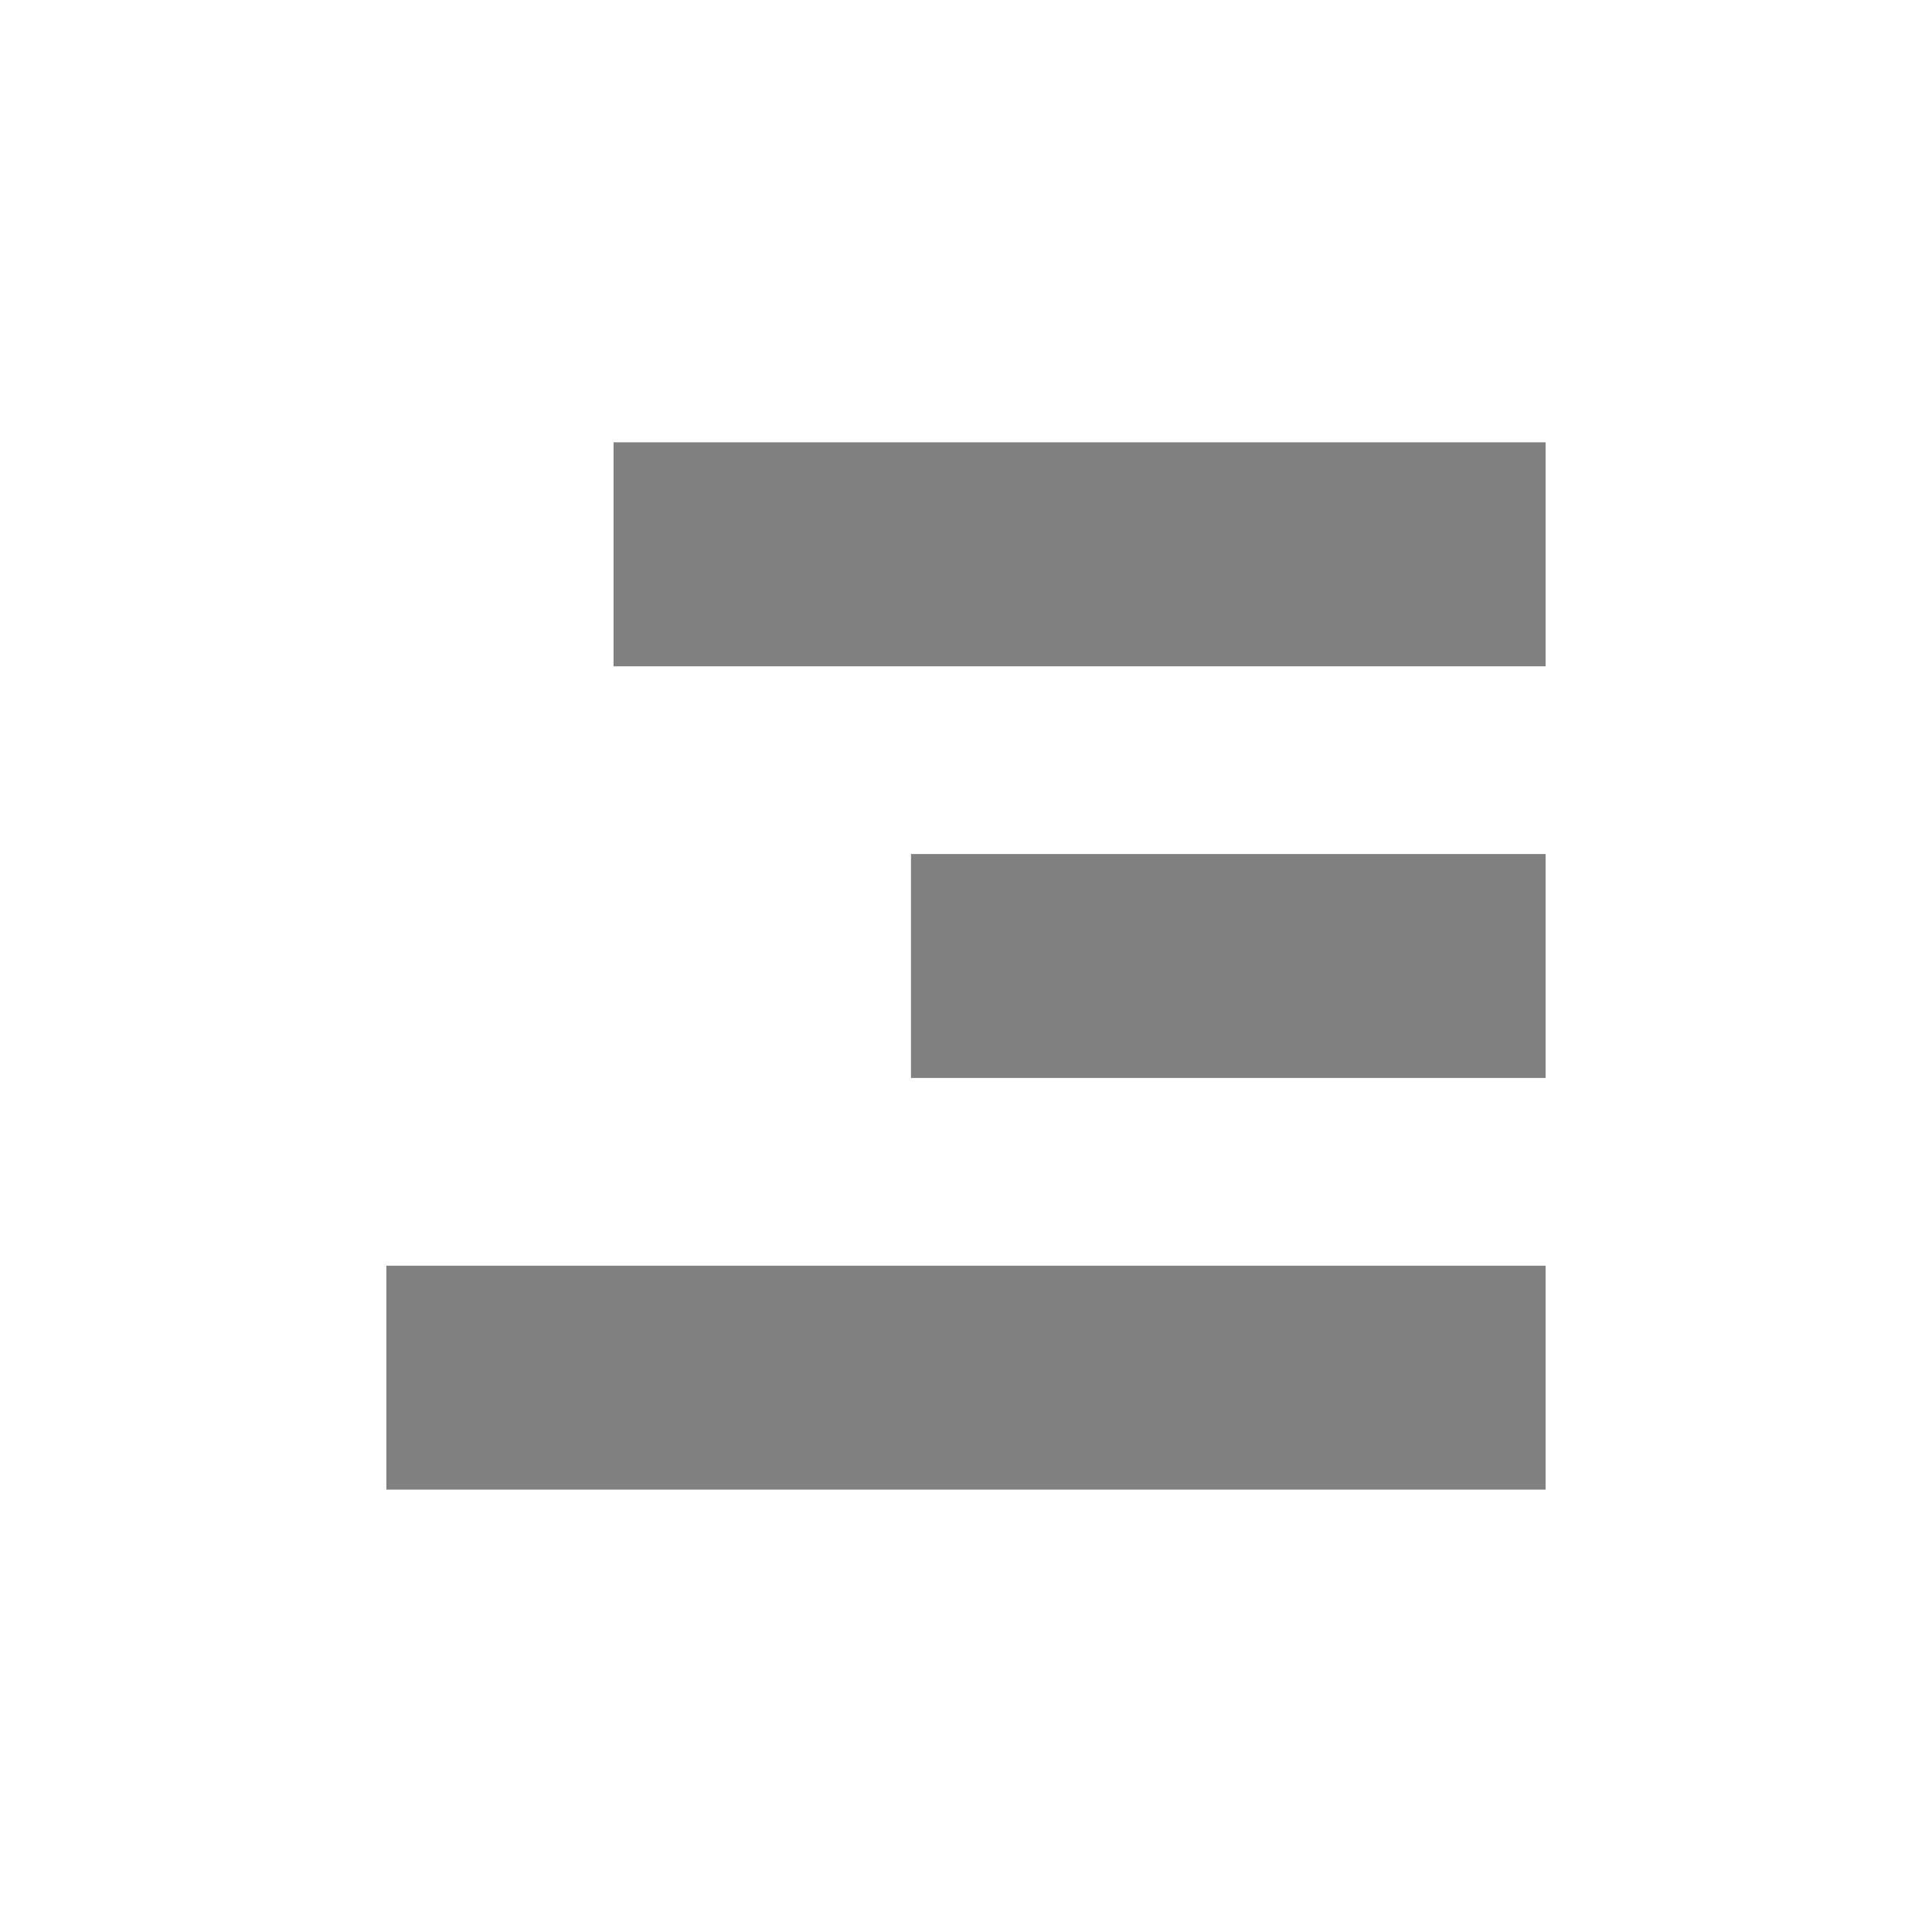
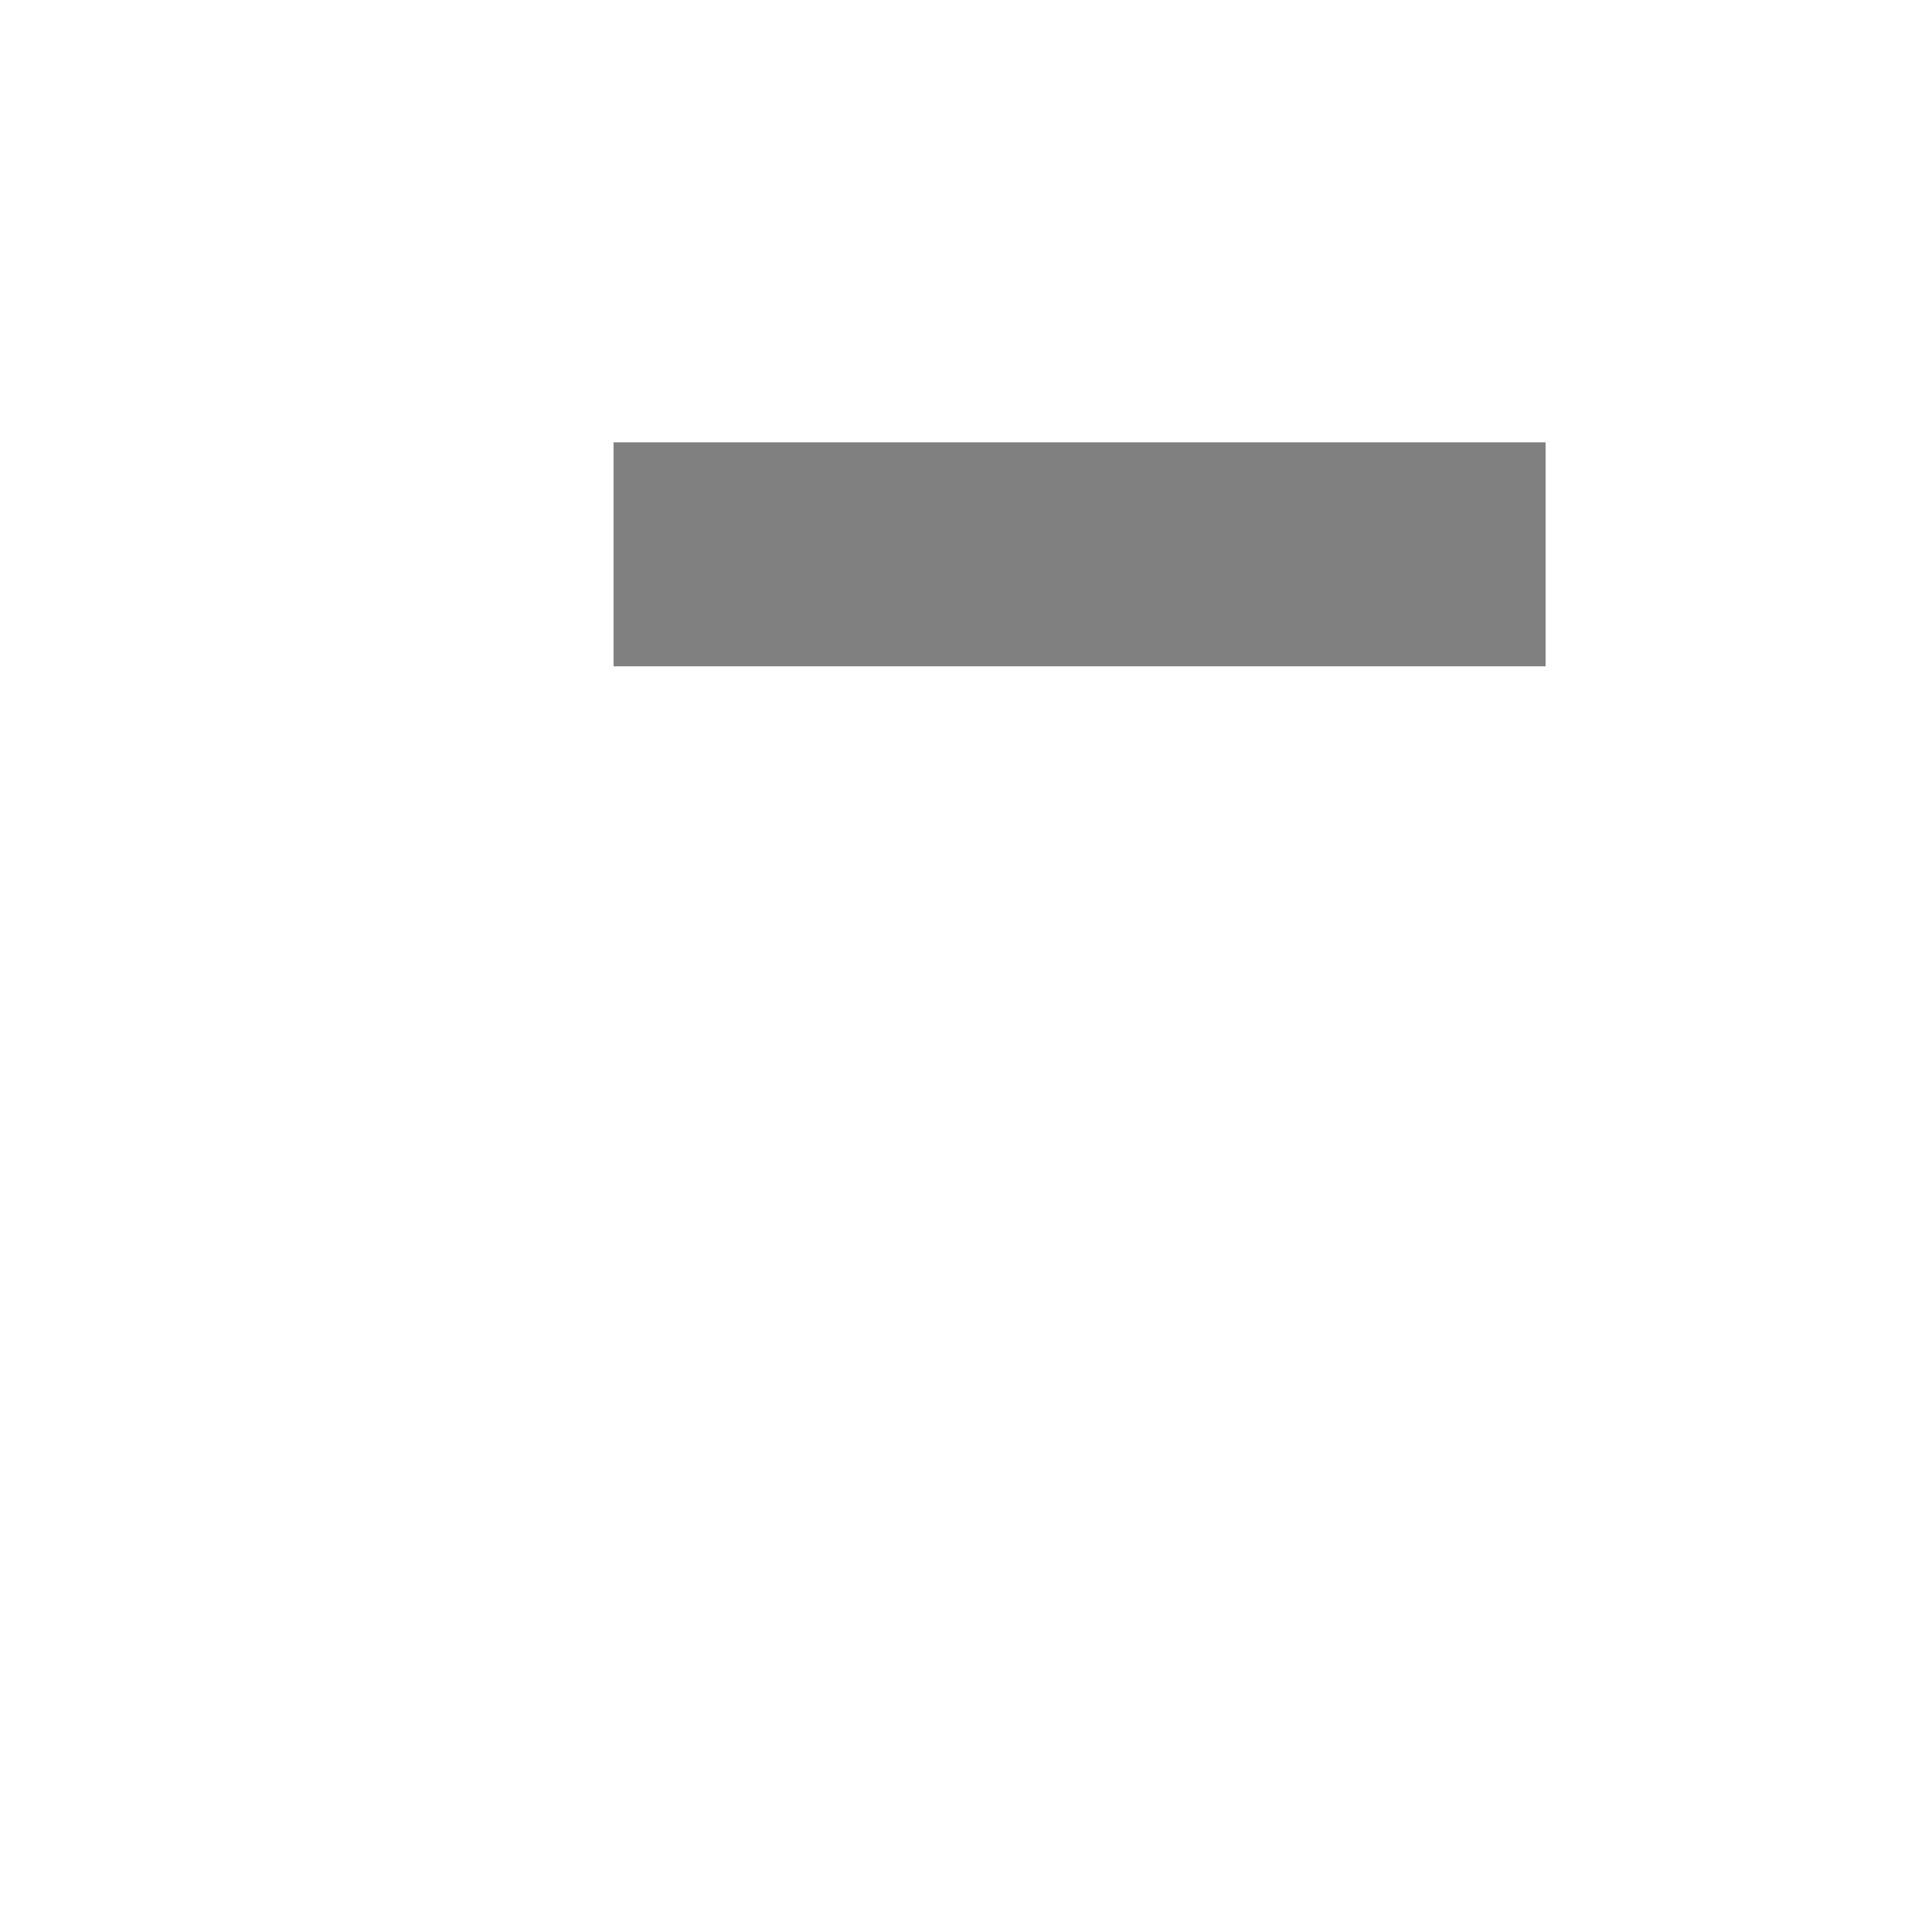
<svg xmlns="http://www.w3.org/2000/svg" width="40" height="40" viewBox="0 0 40 40" fill="none">
  <path d="M12.703 9.158H32V13.795H12.703V9.158Z" fill="#808080" />
-   <path d="M18.861 17.682H32V22.318H18.861V17.682Z" fill="#808080" />
-   <path d="M8 26.205H32V30.841H8V26.205Z" fill="#808080" />
</svg>